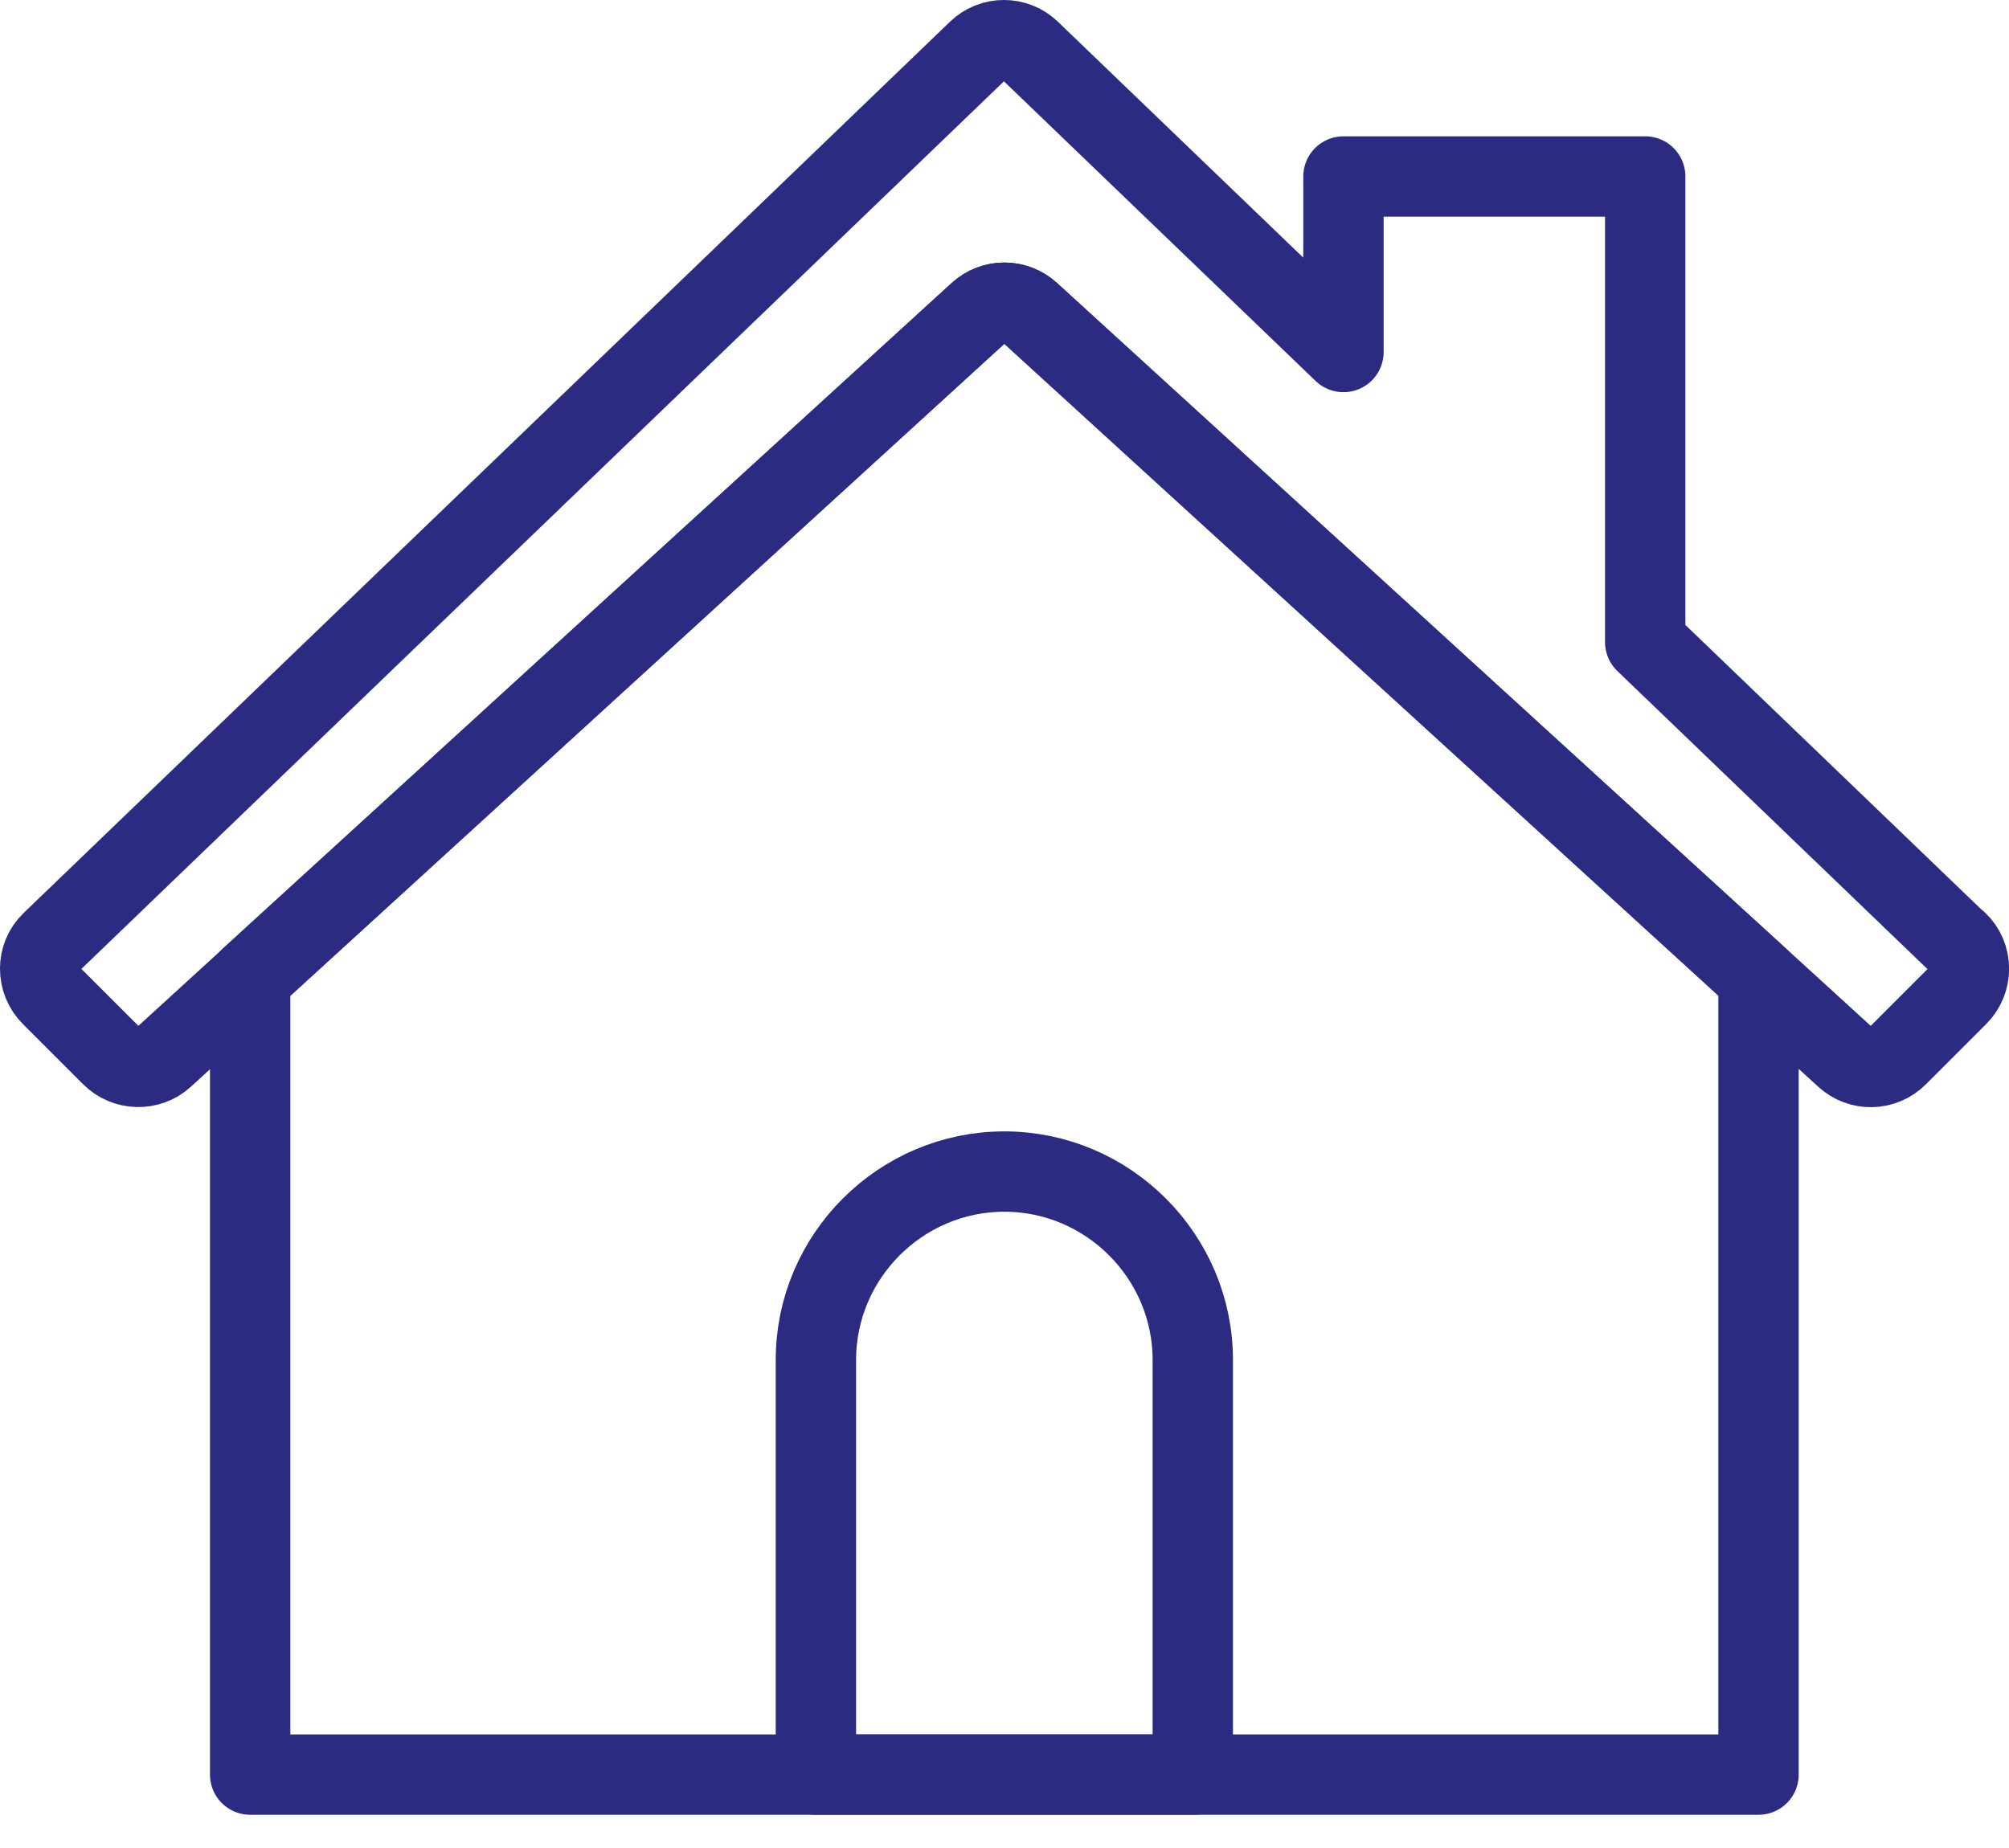
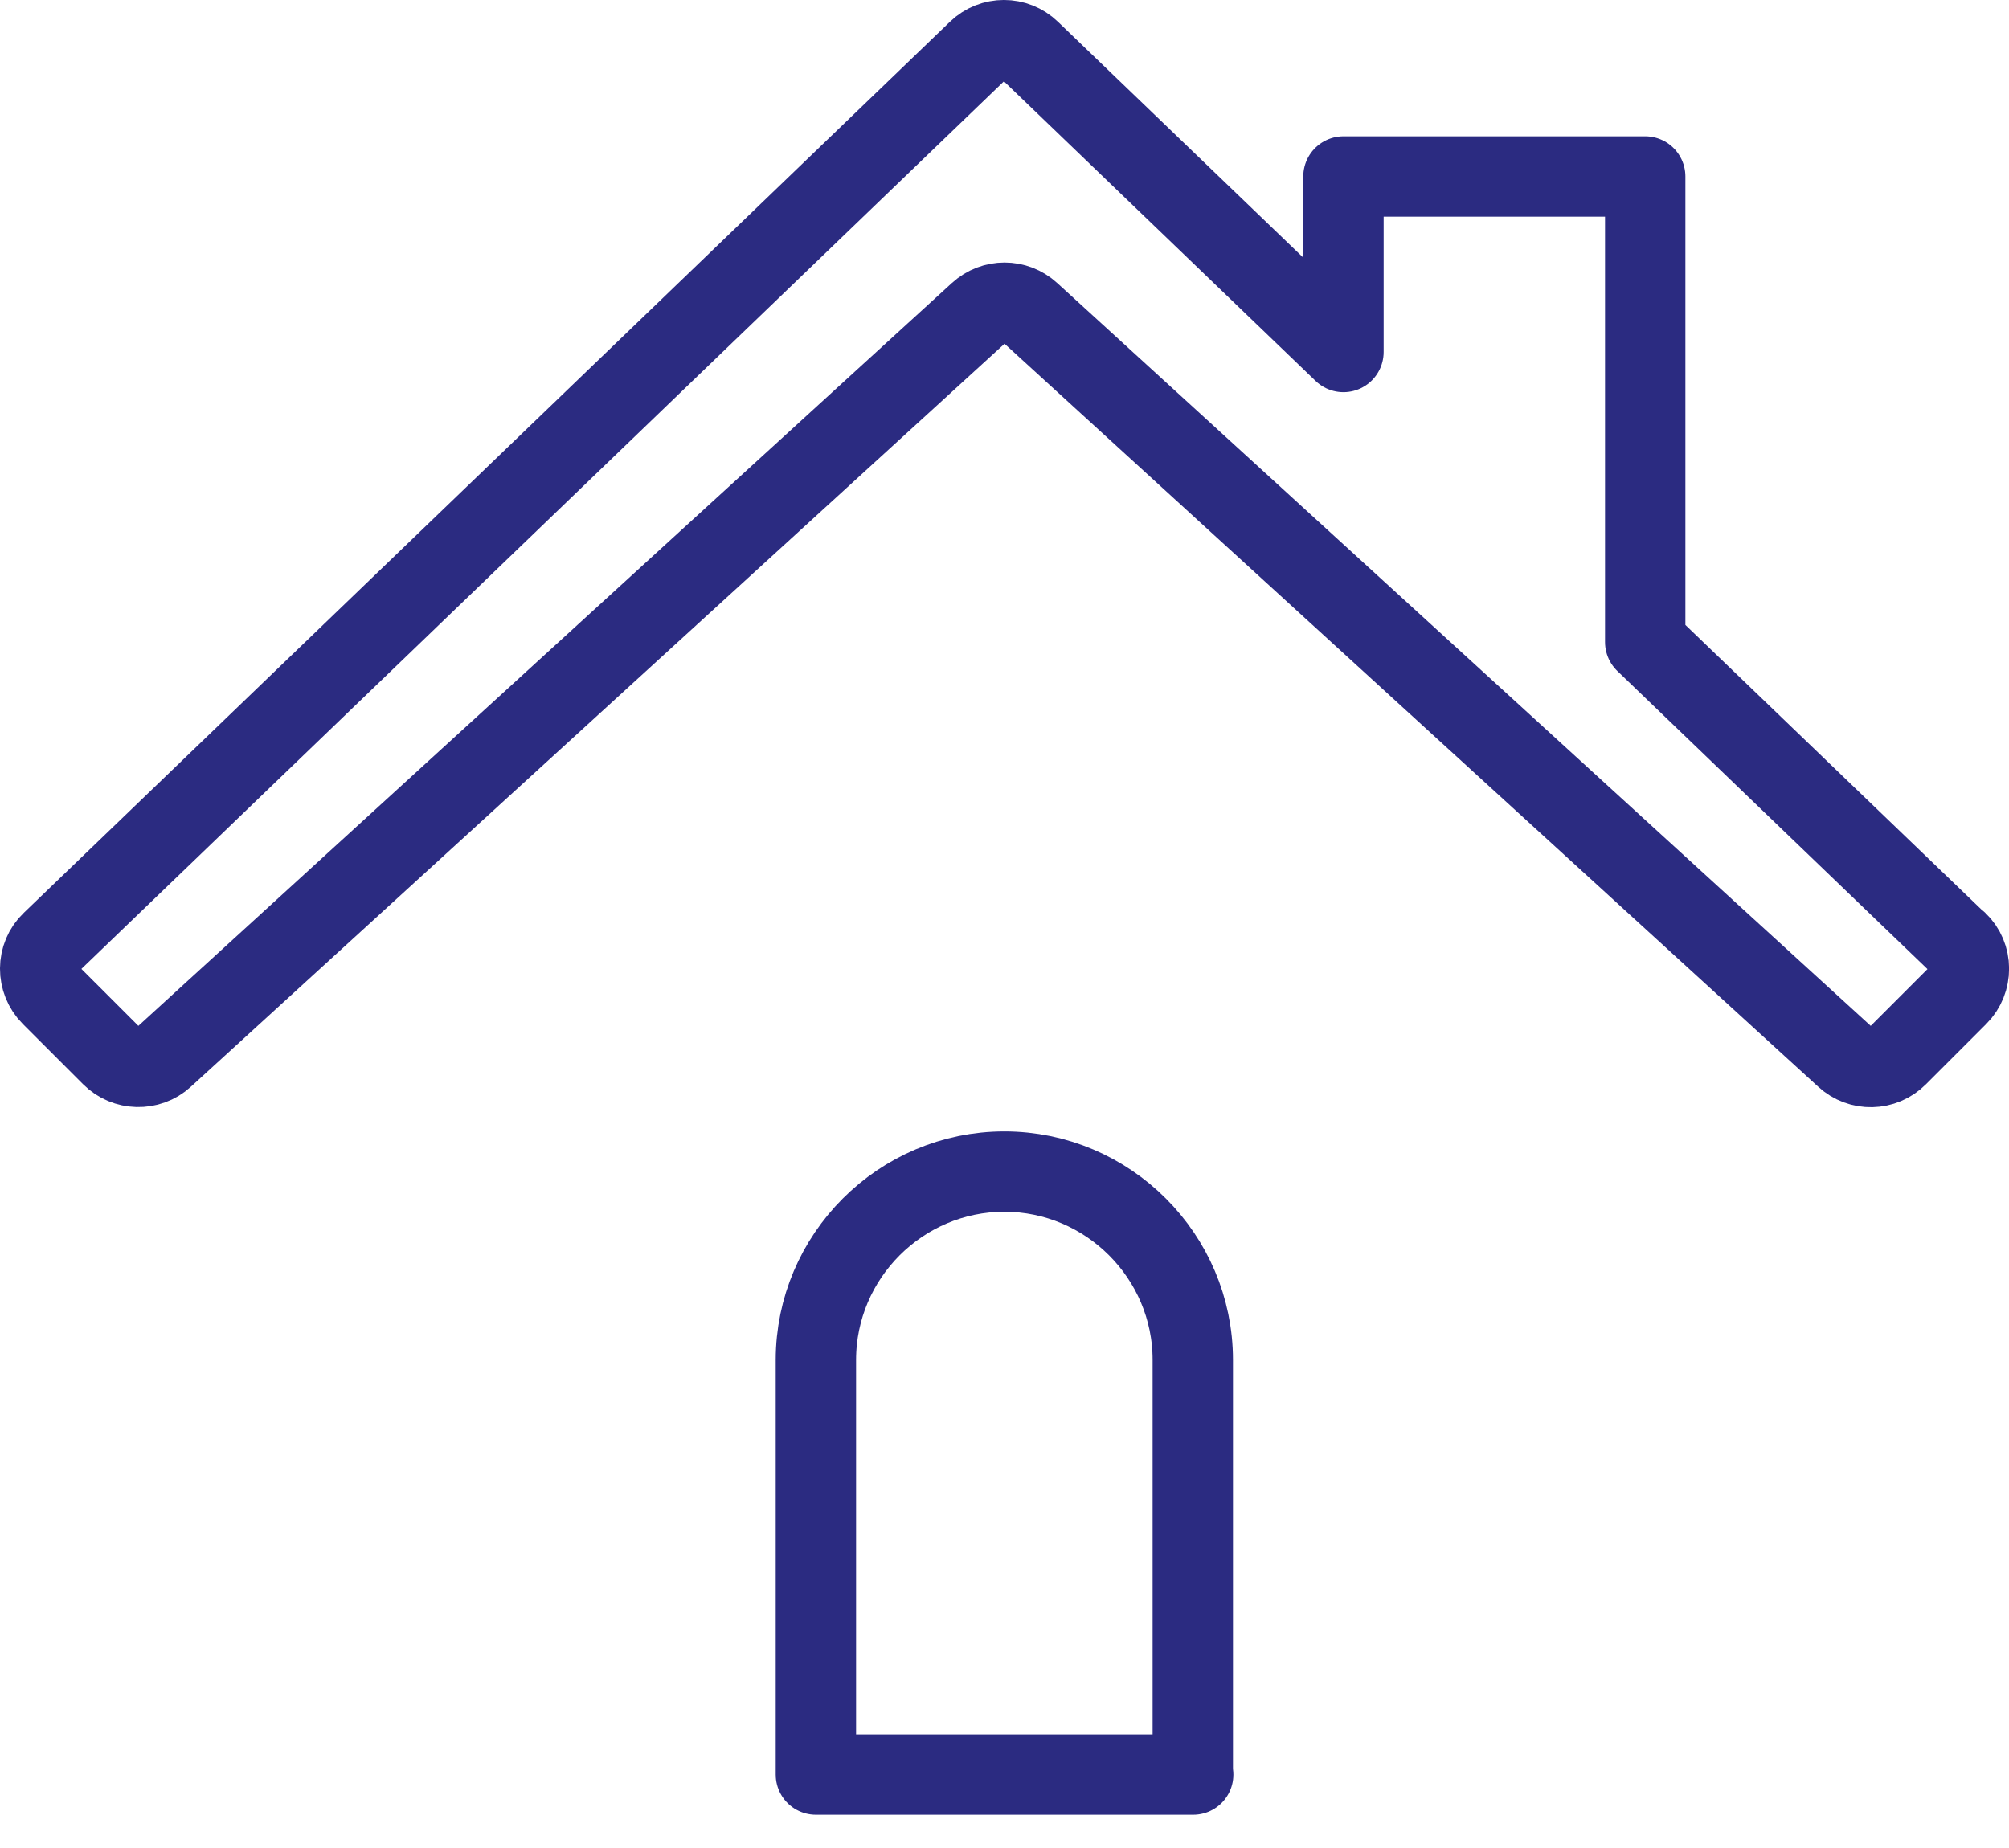
<svg xmlns="http://www.w3.org/2000/svg" width="50" height="46" viewBox="0 0 50 46" fill="none">
  <path d="M48.706 23.442L40.946 15.982V4.393H33.436V8.762L25.636 1.262C25.276 0.912 24.696 0.912 24.336 1.262L1.286 23.442C0.906 23.802 0.906 24.413 1.276 24.782L2.776 26.282C3.126 26.633 3.706 26.652 4.076 26.312L24.366 7.782C24.726 7.452 25.276 7.452 25.636 7.782L45.926 26.312C46.296 26.652 46.866 26.642 47.226 26.282L48.726 24.782C49.096 24.413 49.096 23.802 48.716 23.442H48.706Z" stroke="#2B2B81" stroke-width="2" stroke-linecap="round" stroke-linejoin="round" />
-   <path d="M25.626 7.783C25.266 7.453 24.716 7.453 24.356 7.783L6.226 24.343V44.173H43.766V24.343L25.626 7.783Z" stroke="#2B2B81" stroke-width="2" stroke-linecap="round" stroke-linejoin="round" />
  <path d="M29.686 44.172V33.852C29.686 31.272 27.576 29.162 24.996 29.162C22.416 29.162 20.306 31.272 20.306 33.852V44.172H29.696H29.686Z" stroke="#2B2B81" stroke-width="2" stroke-linecap="round" stroke-linejoin="round" />
</svg>